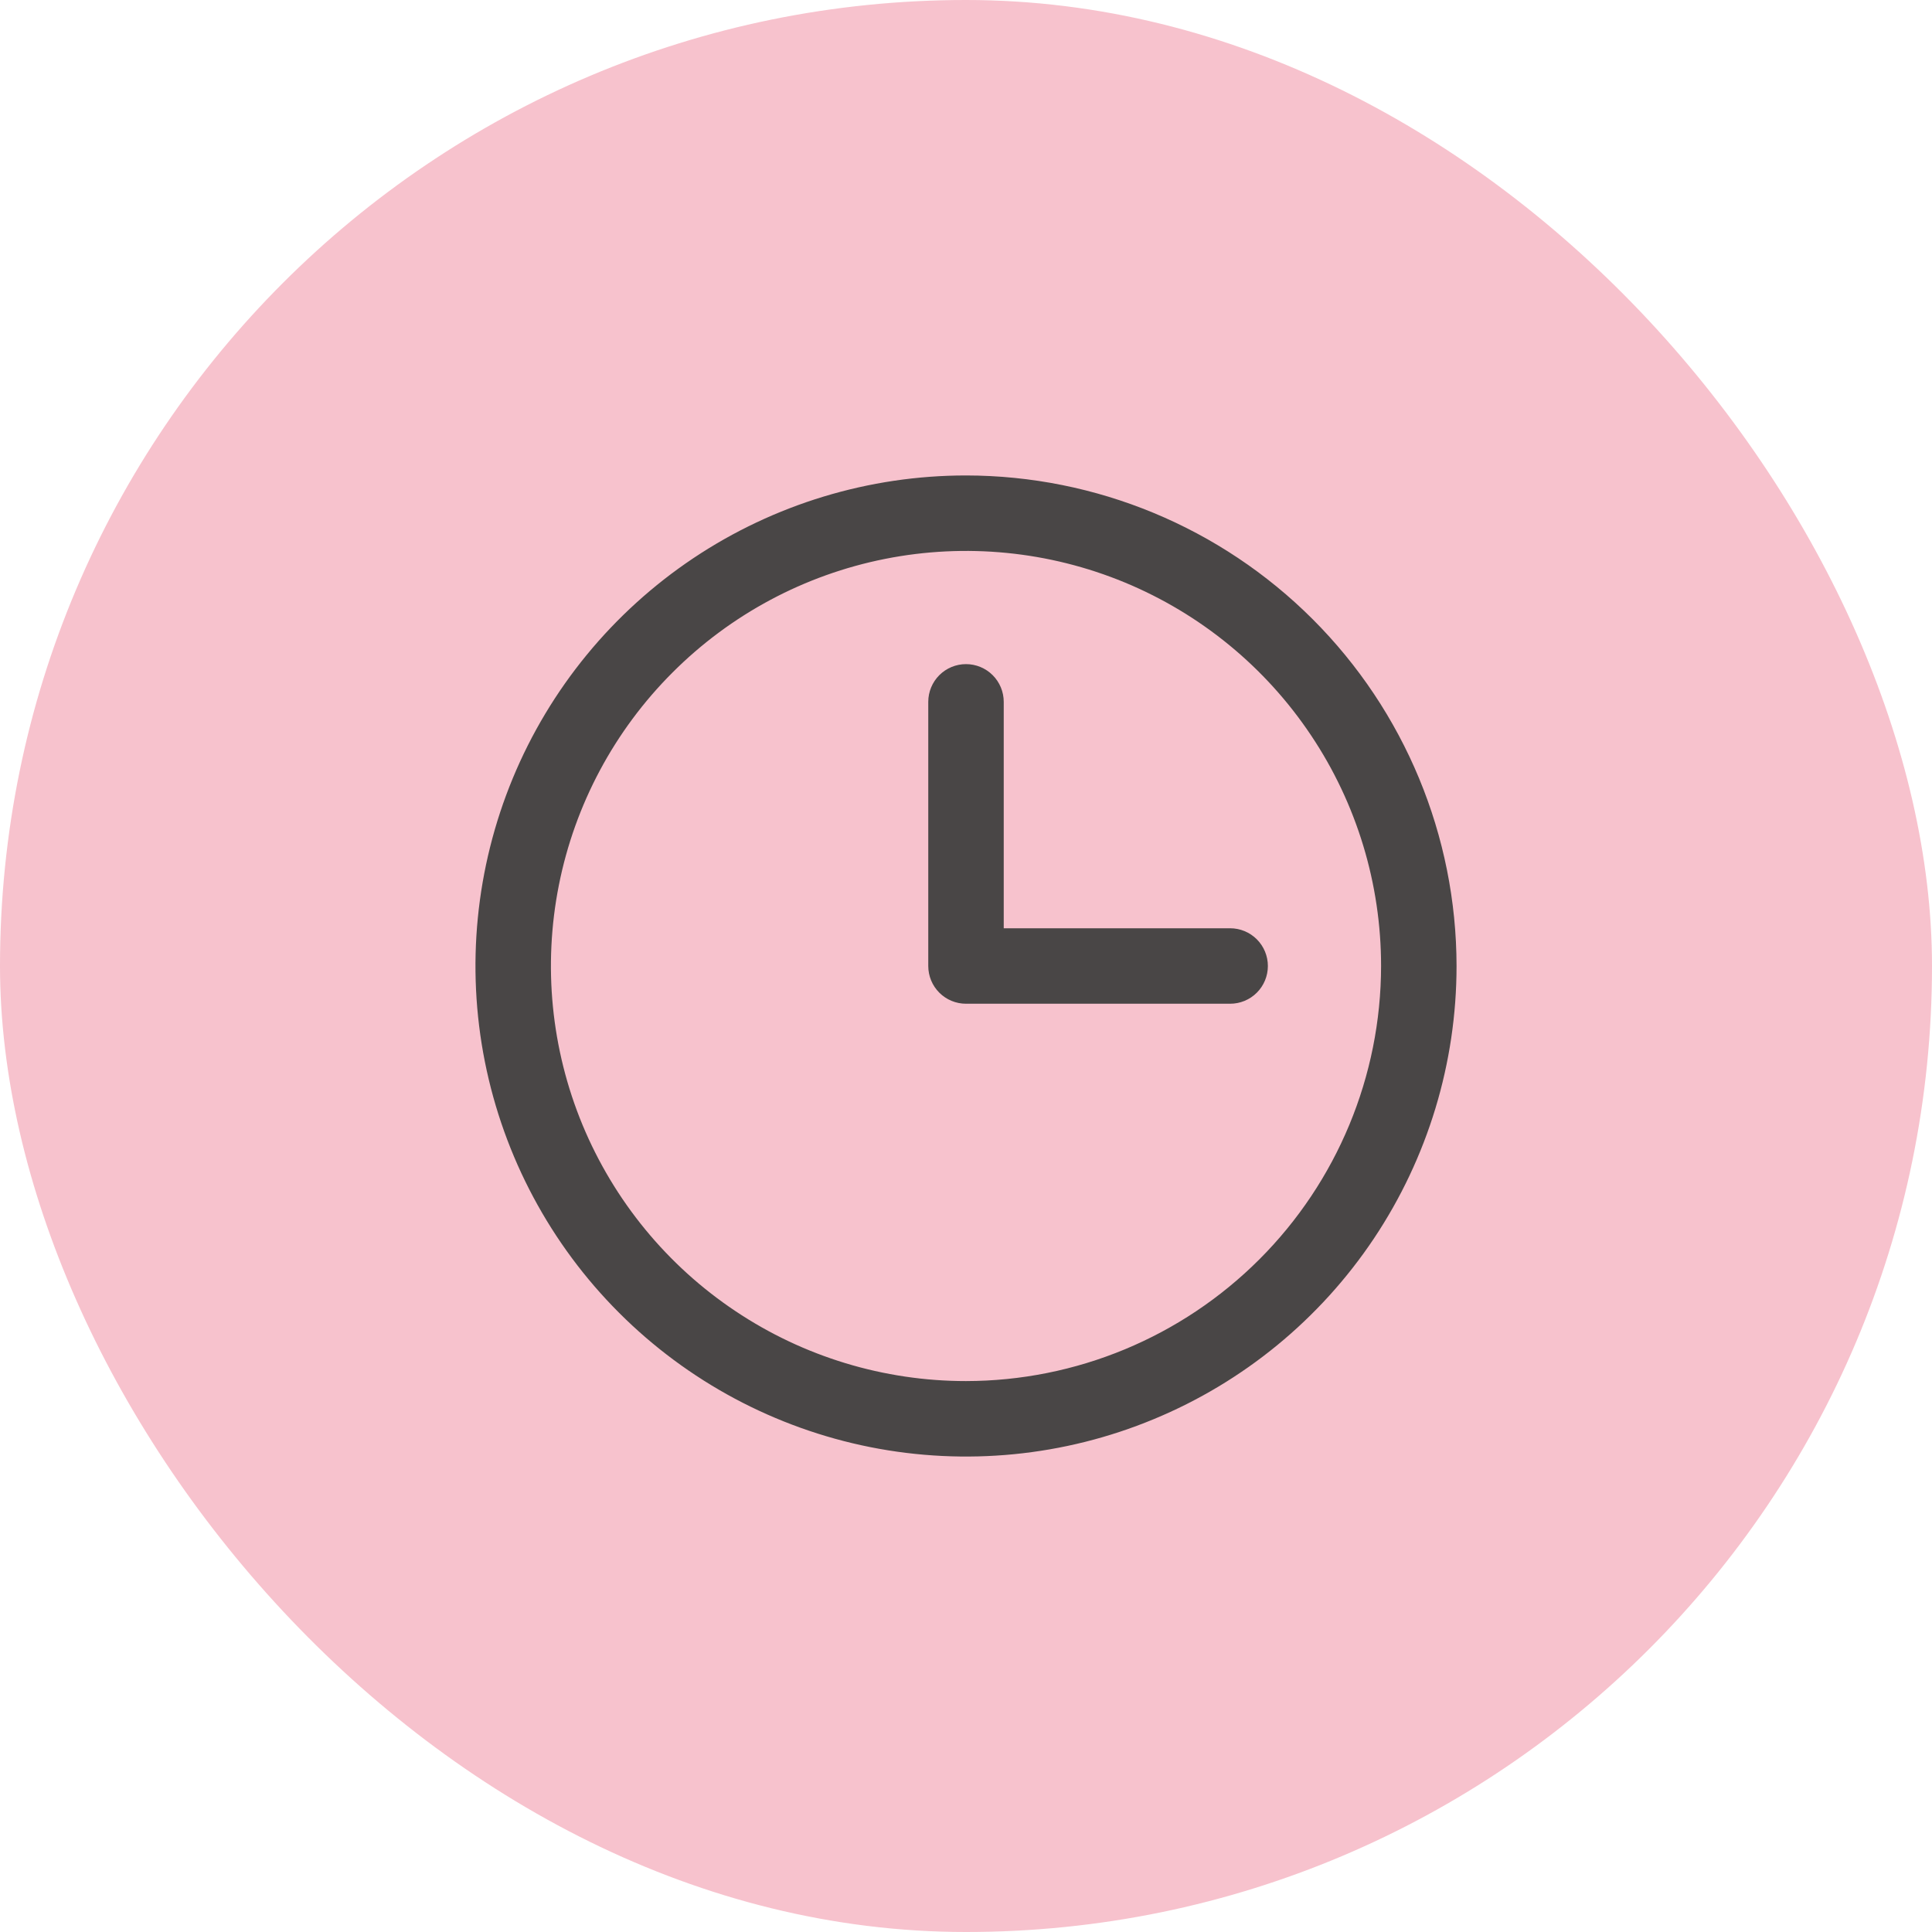
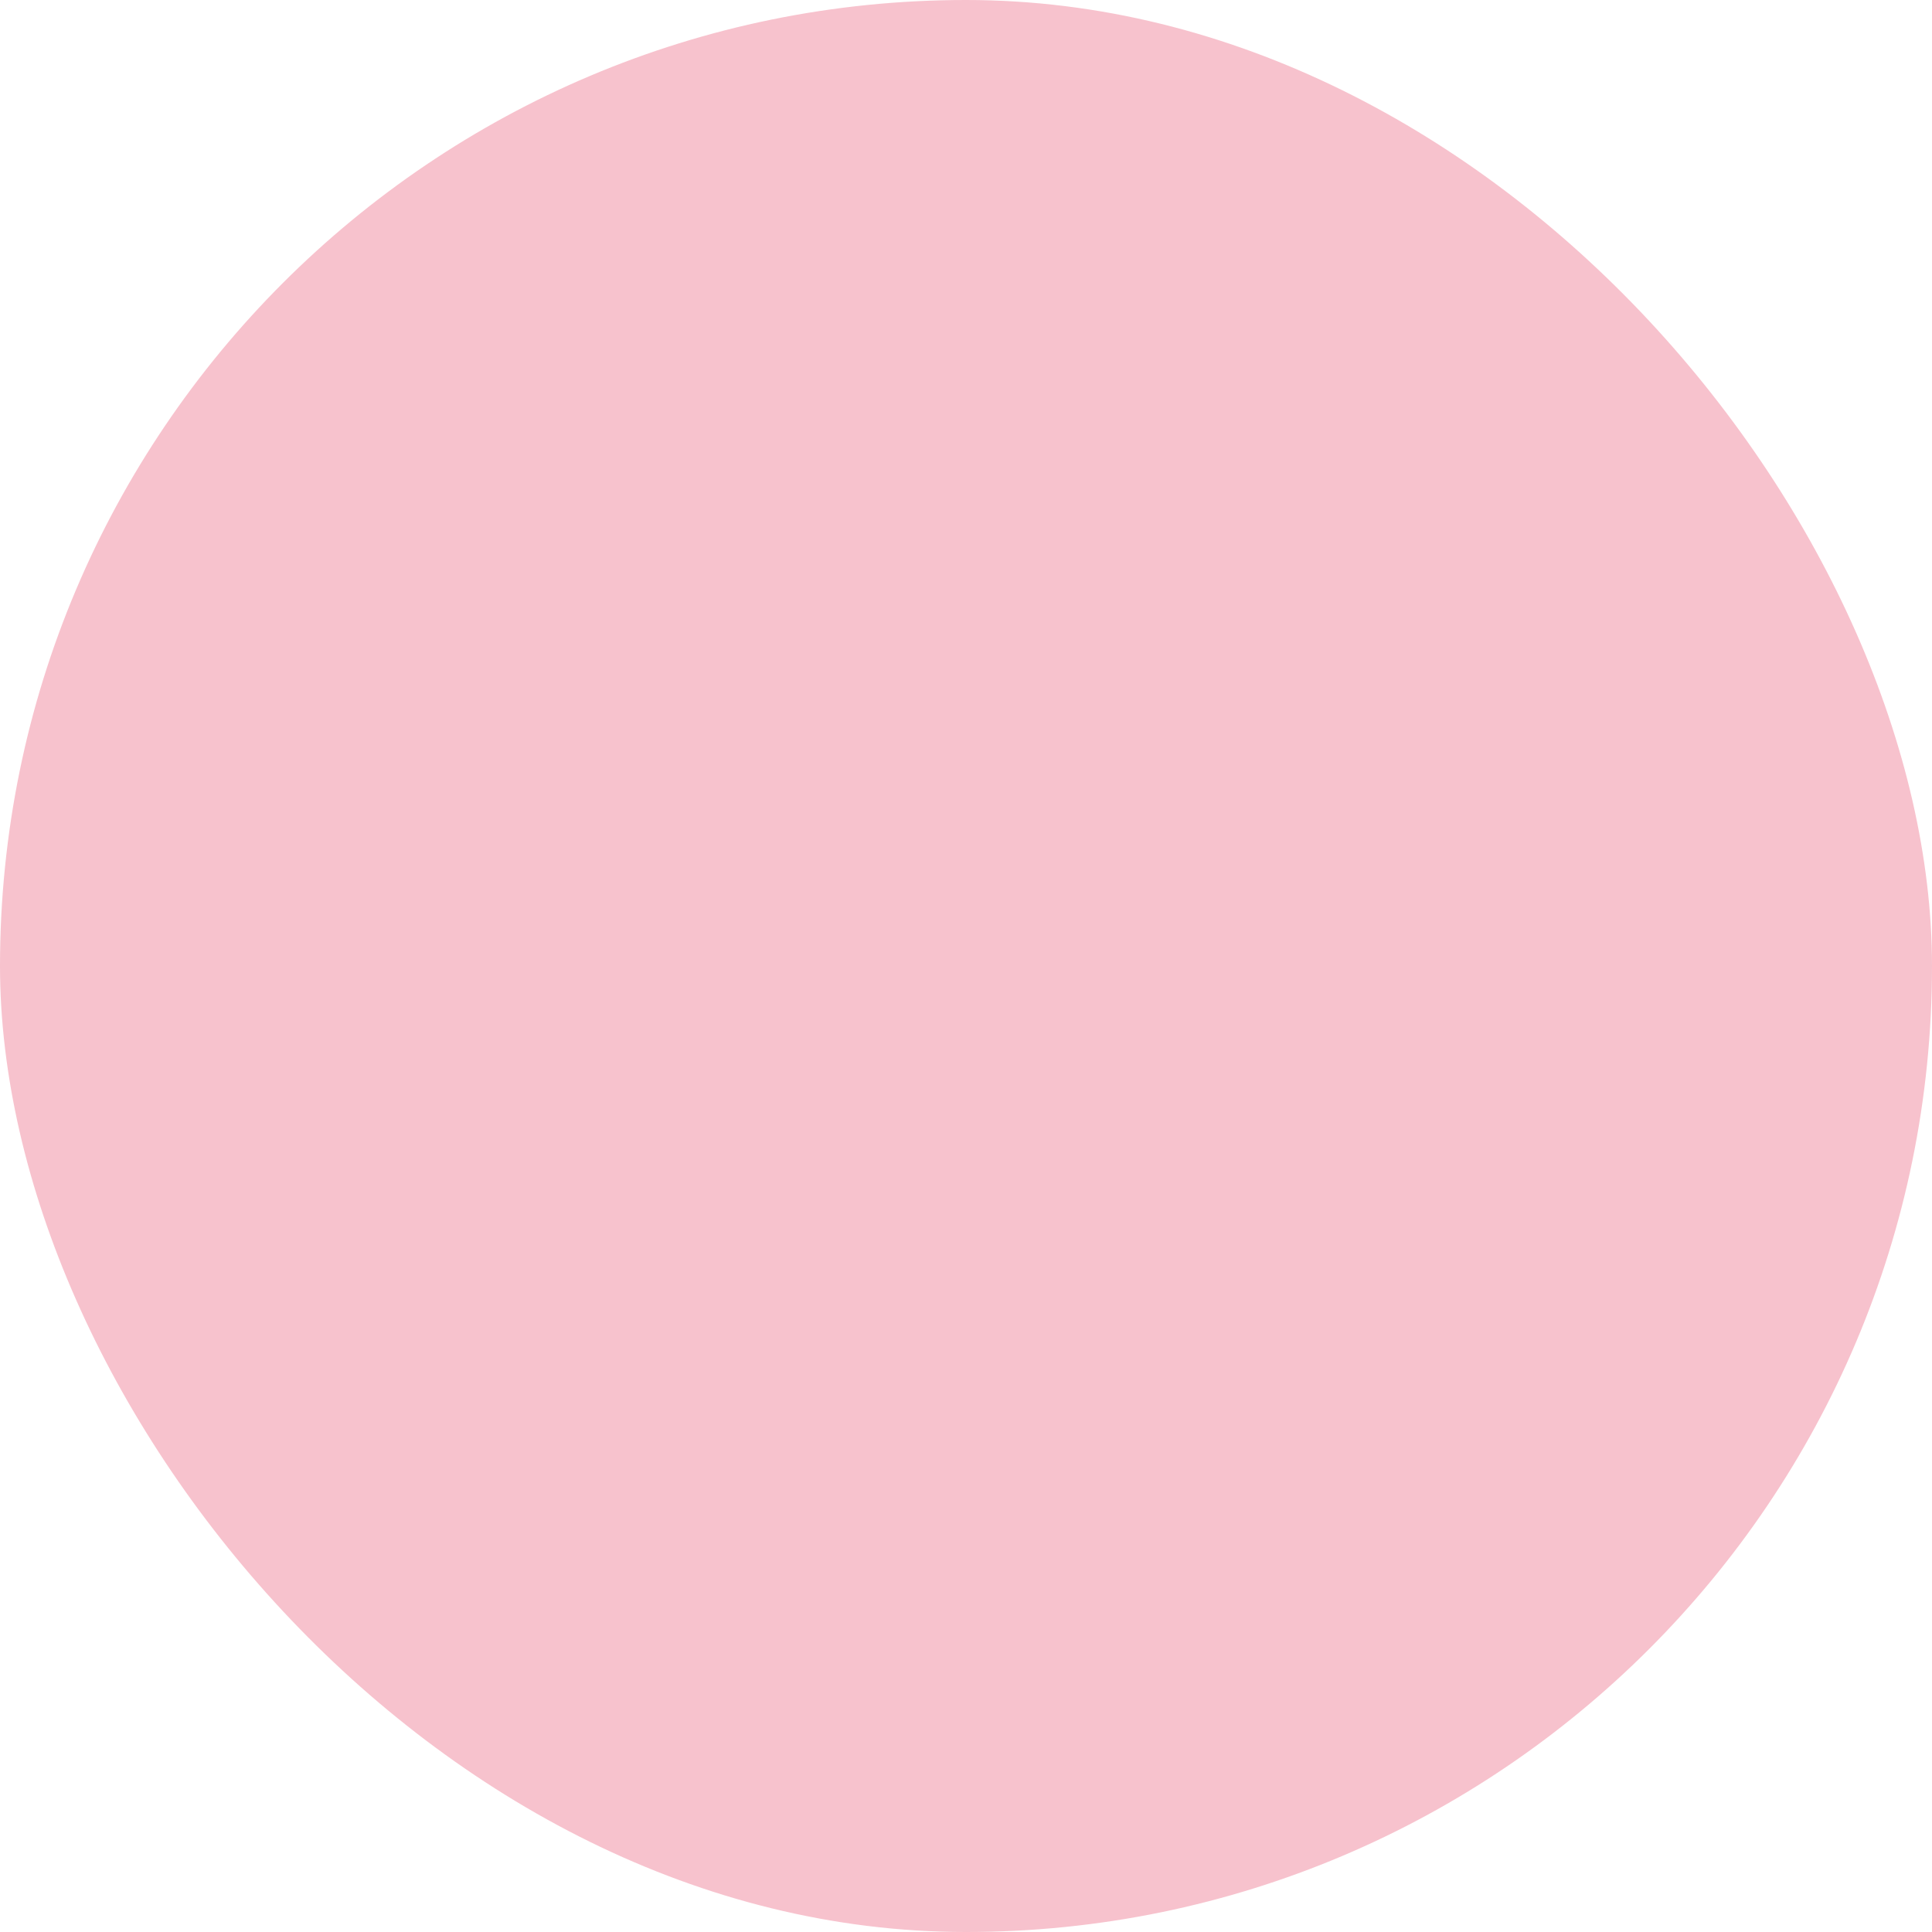
<svg xmlns="http://www.w3.org/2000/svg" width="32" height="32" viewBox="0 0 32 32" fill="none">
  <rect width="32" height="32" rx="16" fill="#F7C2CD" />
-   <path d="M16 7.875C14.393 7.875 12.822 8.352 11.486 9.244C10.15 10.137 9.108 11.406 8.493 12.891C7.879 14.375 7.718 16.009 8.031 17.585C8.345 19.161 9.118 20.609 10.255 21.745C11.391 22.881 12.839 23.655 14.415 23.969C15.991 24.282 17.625 24.122 19.109 23.506C20.594 22.892 21.863 21.85 22.756 20.514C23.648 19.178 24.125 17.607 24.125 16C24.123 13.846 23.266 11.78 21.743 10.257C20.22 8.734 18.154 7.877 16 7.875ZM16 22.875C14.64 22.875 13.311 22.472 12.181 21.716C11.05 20.961 10.169 19.887 9.648 18.631C9.128 17.375 8.992 15.992 9.257 14.659C9.522 13.325 10.177 12.1 11.139 11.139C12.1 10.177 13.325 9.522 14.659 9.257C15.992 8.992 17.375 9.128 18.631 9.648C19.887 10.169 20.961 11.05 21.716 12.181C22.472 13.311 22.875 14.64 22.875 16C22.873 17.823 22.148 19.57 20.859 20.859C19.57 22.148 17.823 22.873 16 22.875ZM21 16C21 16.166 20.934 16.325 20.817 16.442C20.7 16.559 20.541 16.625 20.375 16.625H16C15.834 16.625 15.675 16.559 15.558 16.442C15.441 16.325 15.375 16.166 15.375 16V11.625C15.375 11.459 15.441 11.3 15.558 11.183C15.675 11.066 15.834 11 16 11C16.166 11 16.325 11.066 16.442 11.183C16.559 11.3 16.625 11.459 16.625 11.625V15.375H20.375C20.541 15.375 20.7 15.441 20.817 15.558C20.934 15.675 21 15.834 21 16Z" fill="#494646" />
</svg>